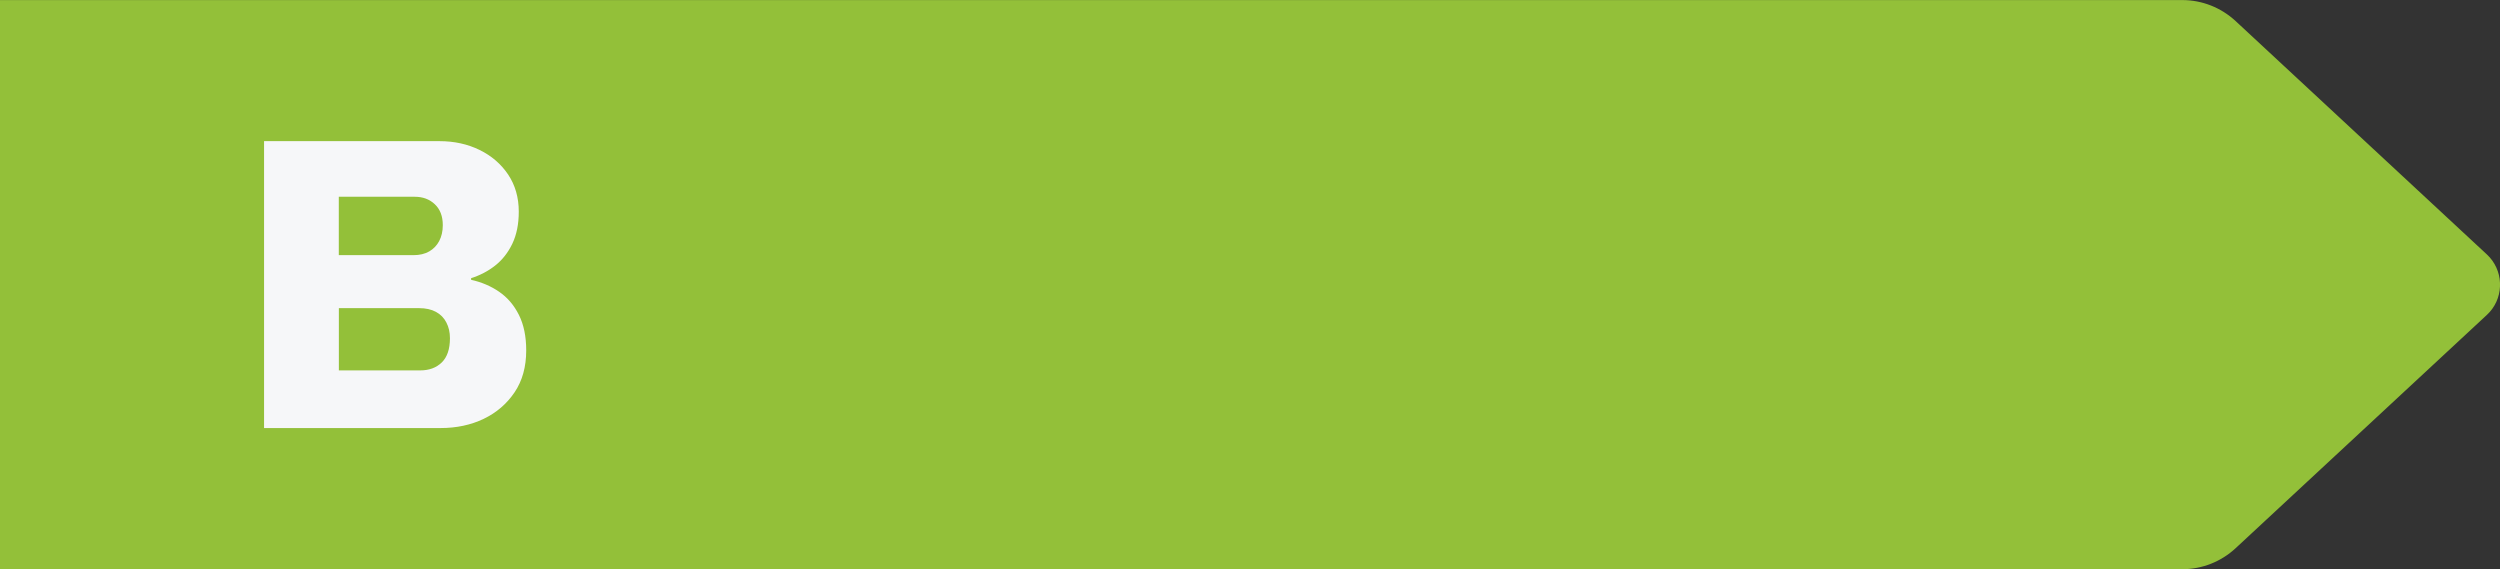
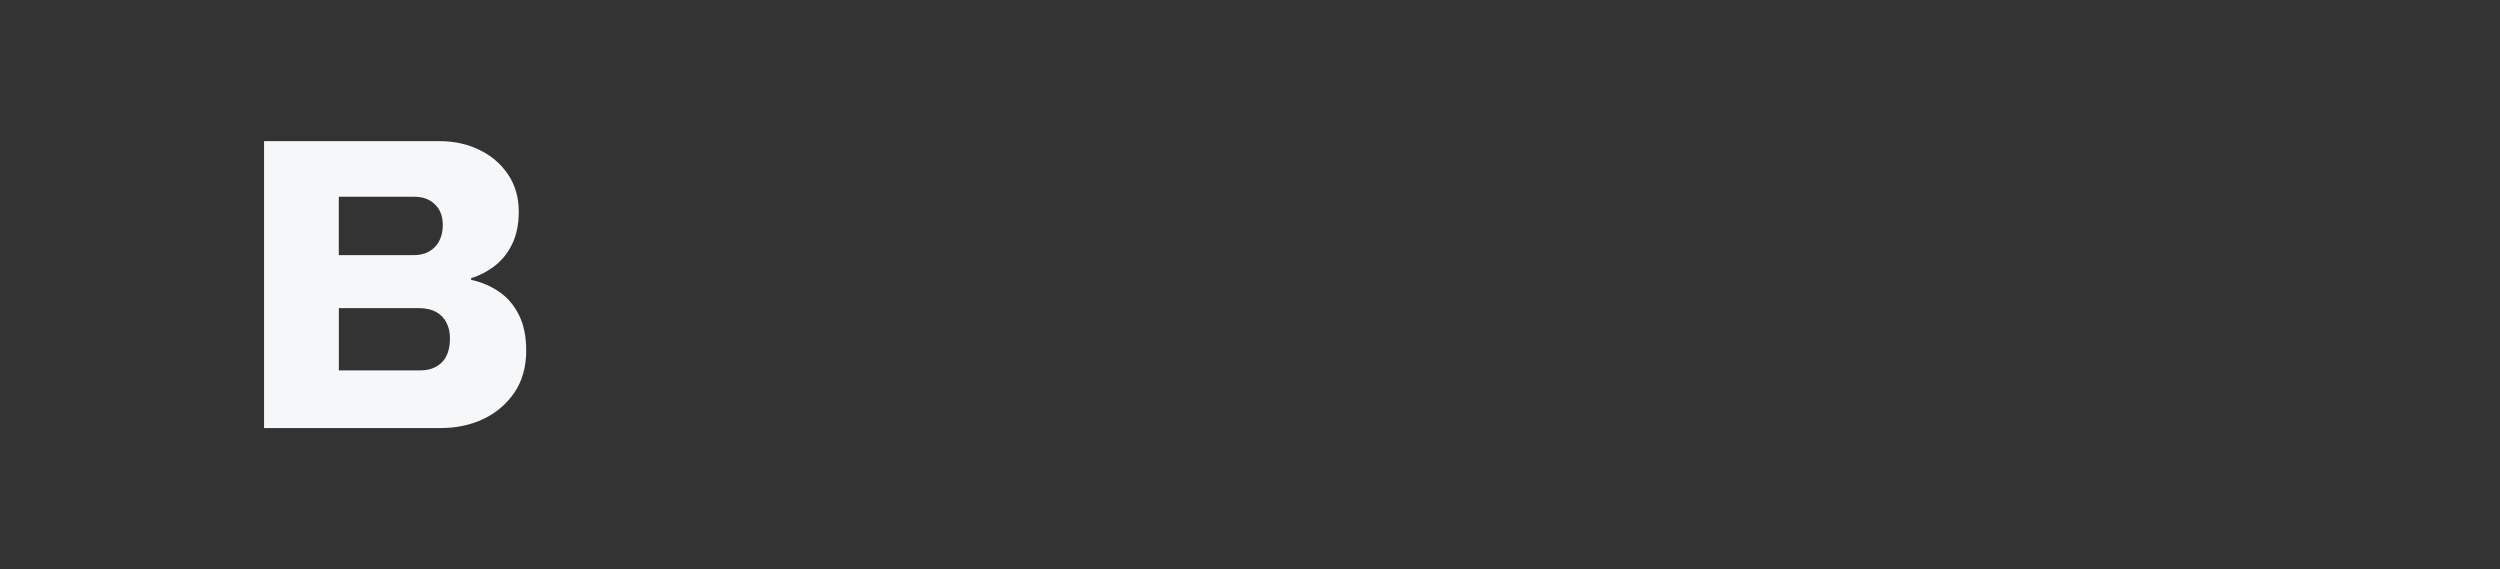
<svg xmlns="http://www.w3.org/2000/svg" id="Laag_2" data-name="Laag 2" viewBox="0 0 342.54 77.99">
  <rect x="0" y="0" width="342.54" height="77.99" fill="#333333" stroke="none" />
  <defs>
    <style> .cls-1 { fill: #93c039; } .cls-2 { fill: #f6f7f9; } </style>
  </defs>
  <g id="Laag_1-2" data-name="Laag 1">
    <g>
-       <path class="cls-1" d="M299.02,77.99c2.7,0,5.31-1.03,7.31-2.89l34.43-31.97c2.23-2.07,2.39-5.59.37-7.87-.12-.13-.24-.26-.37-.38l-34.43-31.98c-2-1.86-4.61-2.89-7.31-2.89H0v77.99h299.02Z" />
      <path class="cls-2" d="M36.18,58.65V19.34h24.03c2.02,0,3.85.4,5.49,1.2,1.64.8,2.95,1.93,3.92,3.37.97,1.45,1.46,3.15,1.46,5.09,0,1.72-.3,3.18-.89,4.41-.59,1.22-1.37,2.21-2.35,2.98-.97.76-2.07,1.34-3.29,1.72v.23c1.41.31,2.69.85,3.83,1.63,1.14.78,2.05,1.84,2.72,3.18.67,1.34,1,2.96,1,4.86,0,2.25-.53,4.17-1.6,5.75-1.07,1.58-2.48,2.79-4.23,3.63-1.75.84-3.72,1.26-5.89,1.26h-24.2ZM46.42,34.96h10.24c.84,0,1.55-.17,2.15-.51.59-.34,1.05-.82,1.37-1.43.32-.61.49-1.33.49-2.17,0-1.22-.36-2.17-1.09-2.86-.72-.69-1.64-1.03-2.75-1.03h-10.41v8.01ZM46.42,50.75h11.16c1.22,0,2.2-.36,2.95-1.09.74-.72,1.12-1.83,1.12-3.32,0-.8-.16-1.52-.49-2.15-.32-.63-.8-1.12-1.43-1.46-.63-.34-1.4-.51-2.32-.51h-10.98v8.52Z" />
    </g>
  </g>
</svg>